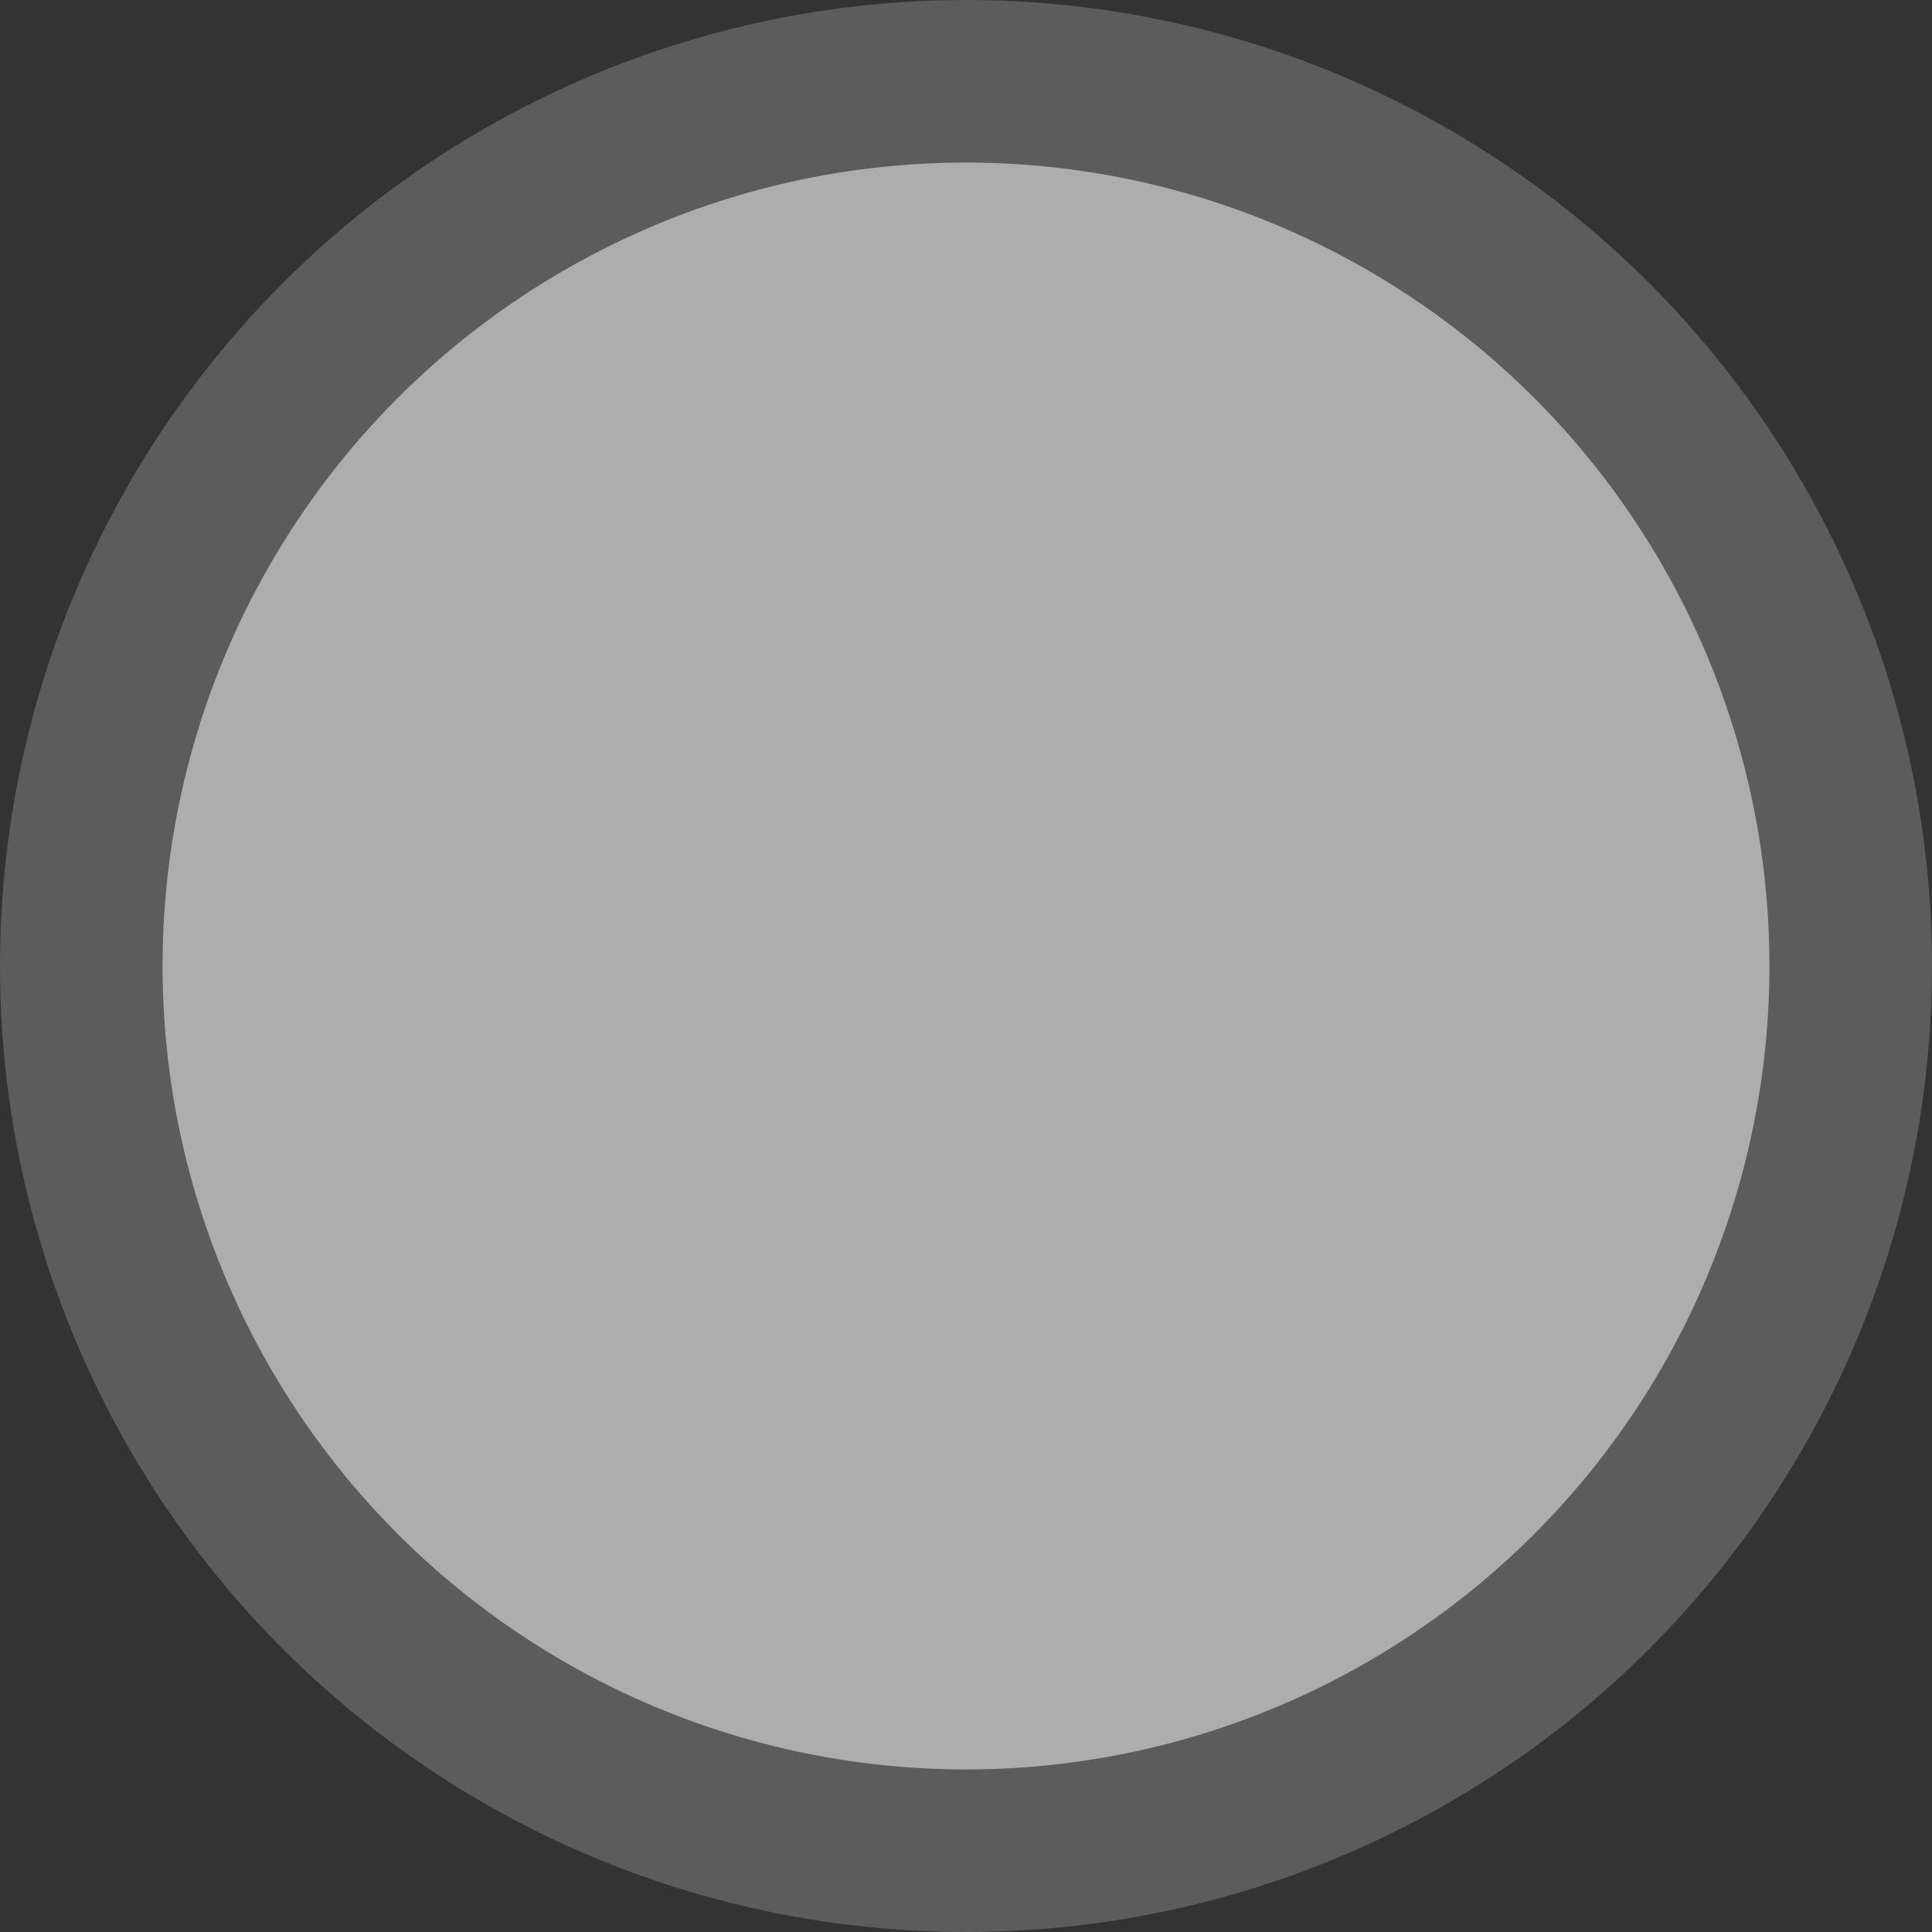
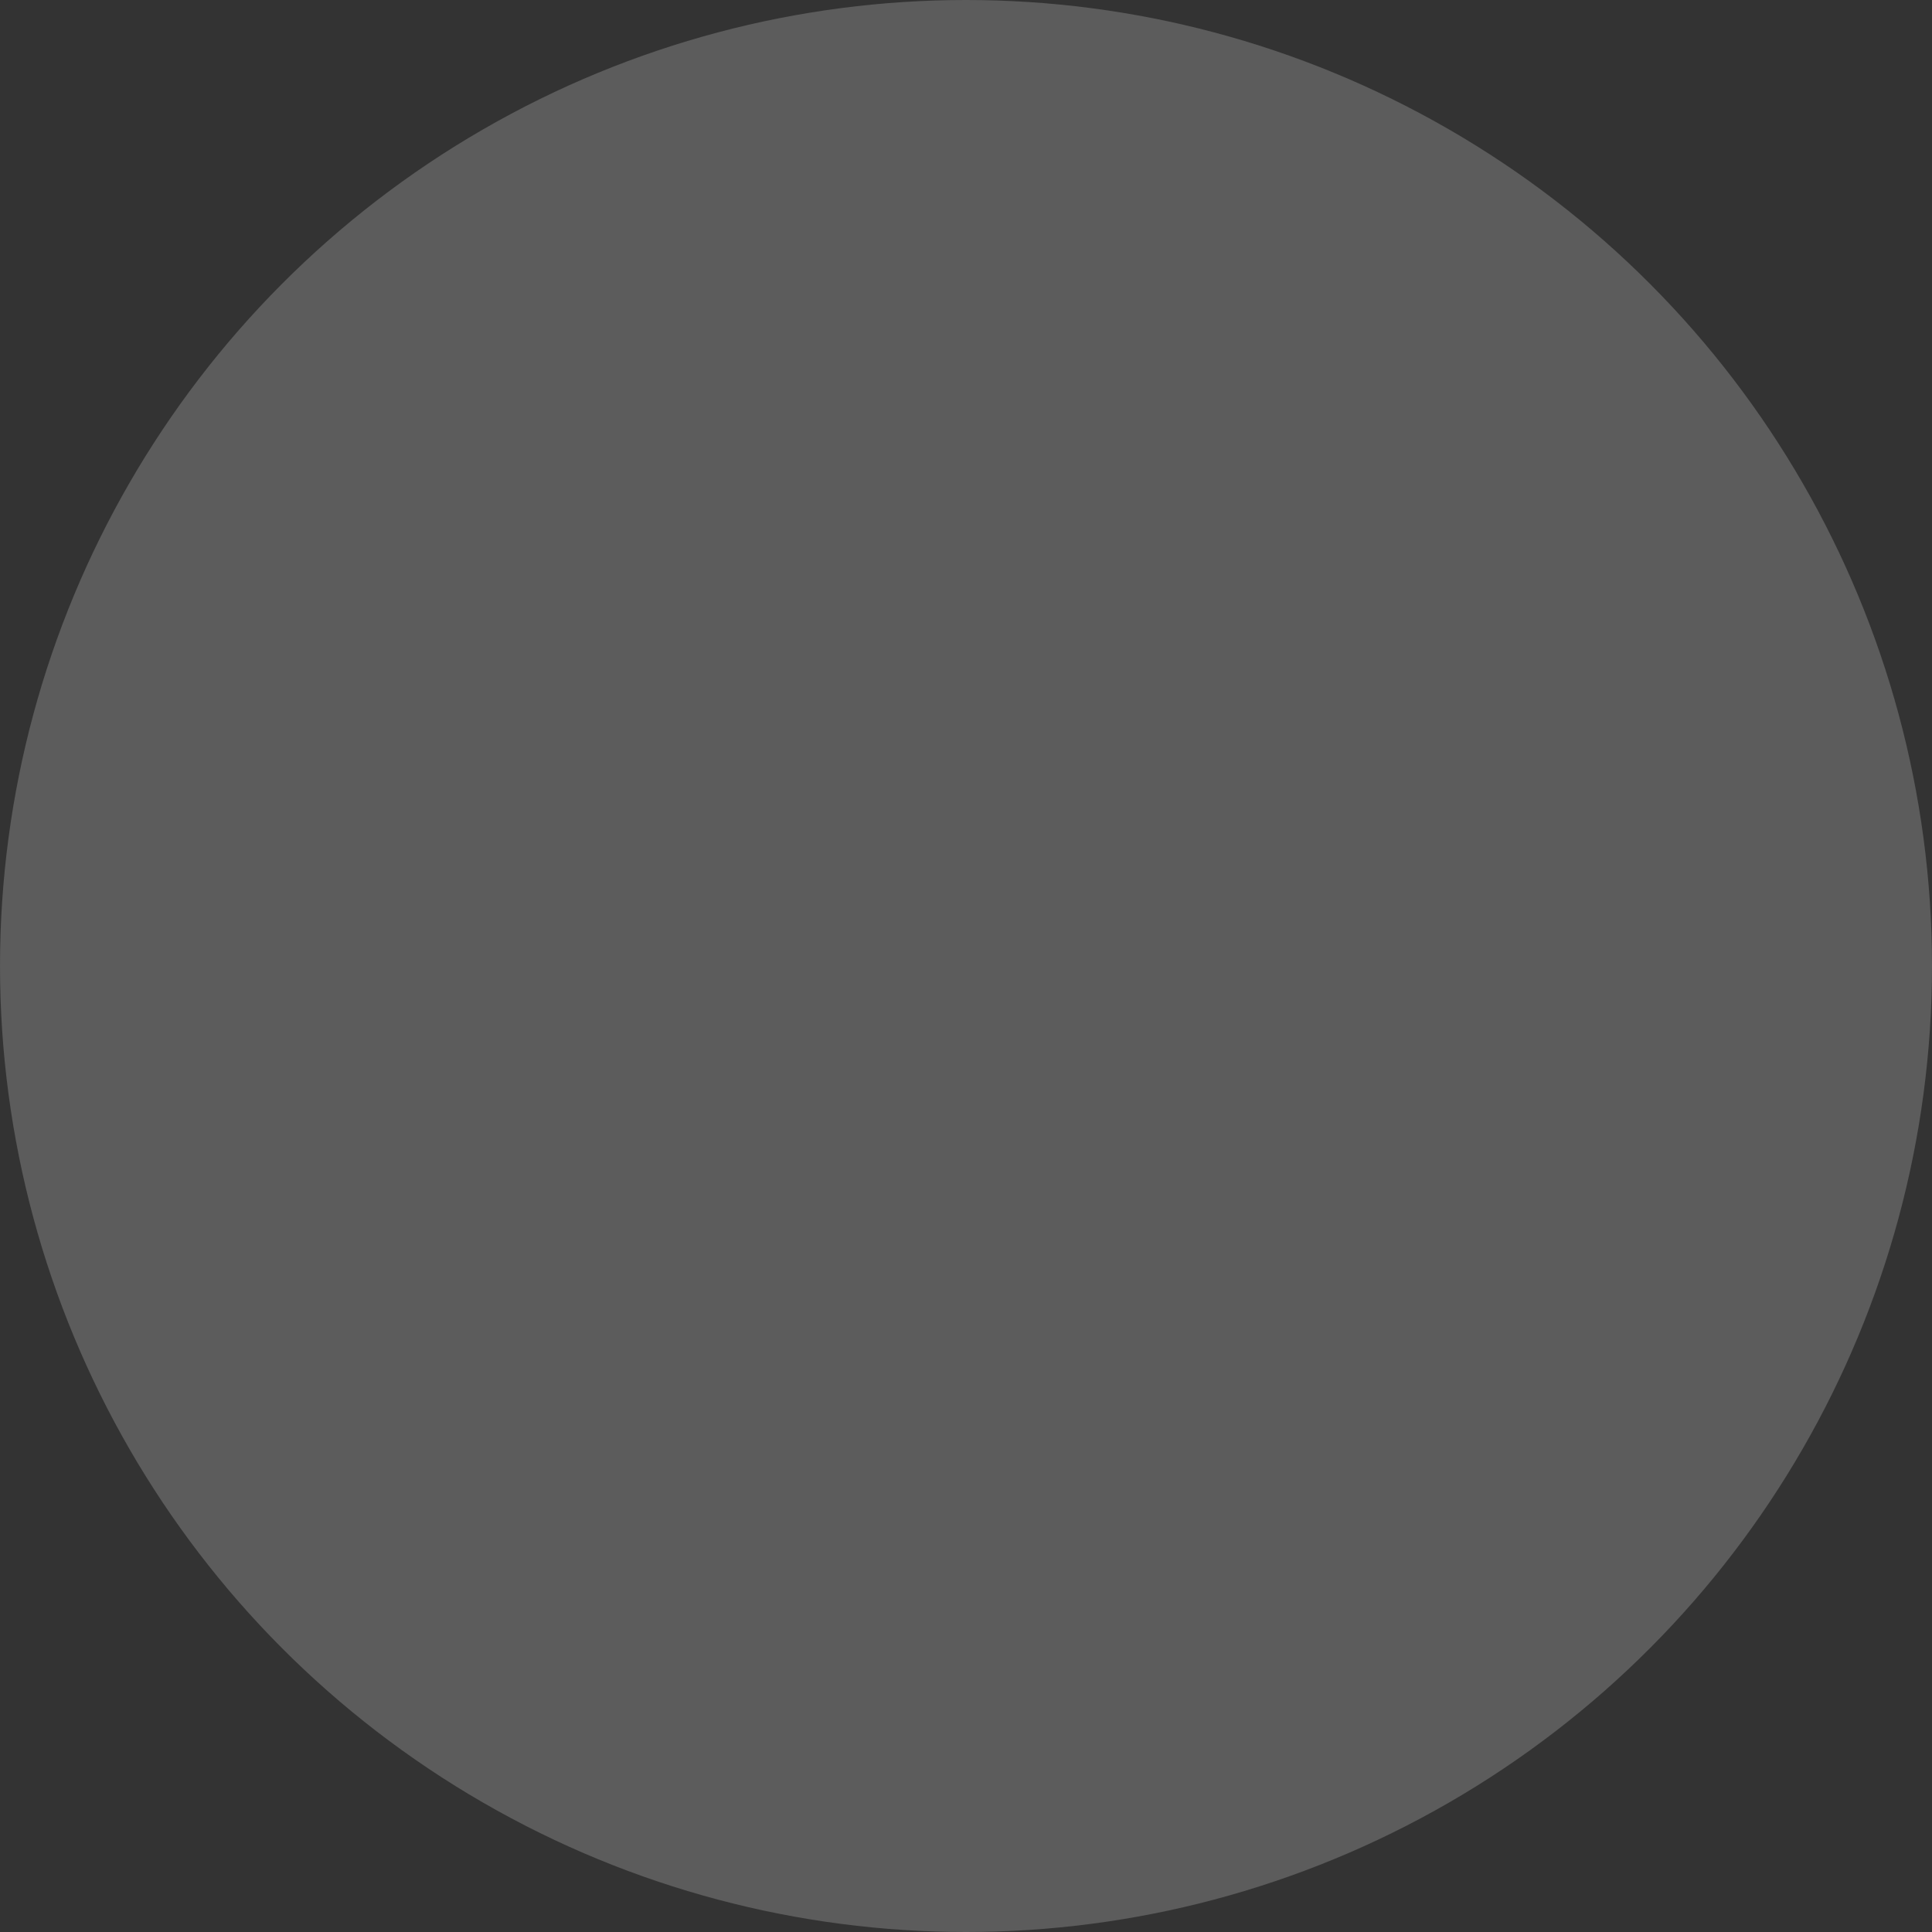
<svg xmlns="http://www.w3.org/2000/svg" version="1.1" id="Layer_2" x="0px" y="0px" viewBox="0 0 290 290" style="enable-background:new 0 0 290 290;" xml:space="preserve">
  <rect x="0" y="0" width="290" height="290" fill="#333333" stroke="none" />
  <style type="text/css">
	.st0{opacity:0.5;}
	.st1{fill:#FDFDFD;}
	.st2{opacity:0.2;}
</style>
  <g>
    <g class="st0">
-       <circle class="st1" cx="145" cy="145" r="120.6" />
-     </g>
+       </g>
    <g class="st2">
      <circle class="st1" cx="145" cy="145" r="145" />
    </g>
  </g>
</svg>